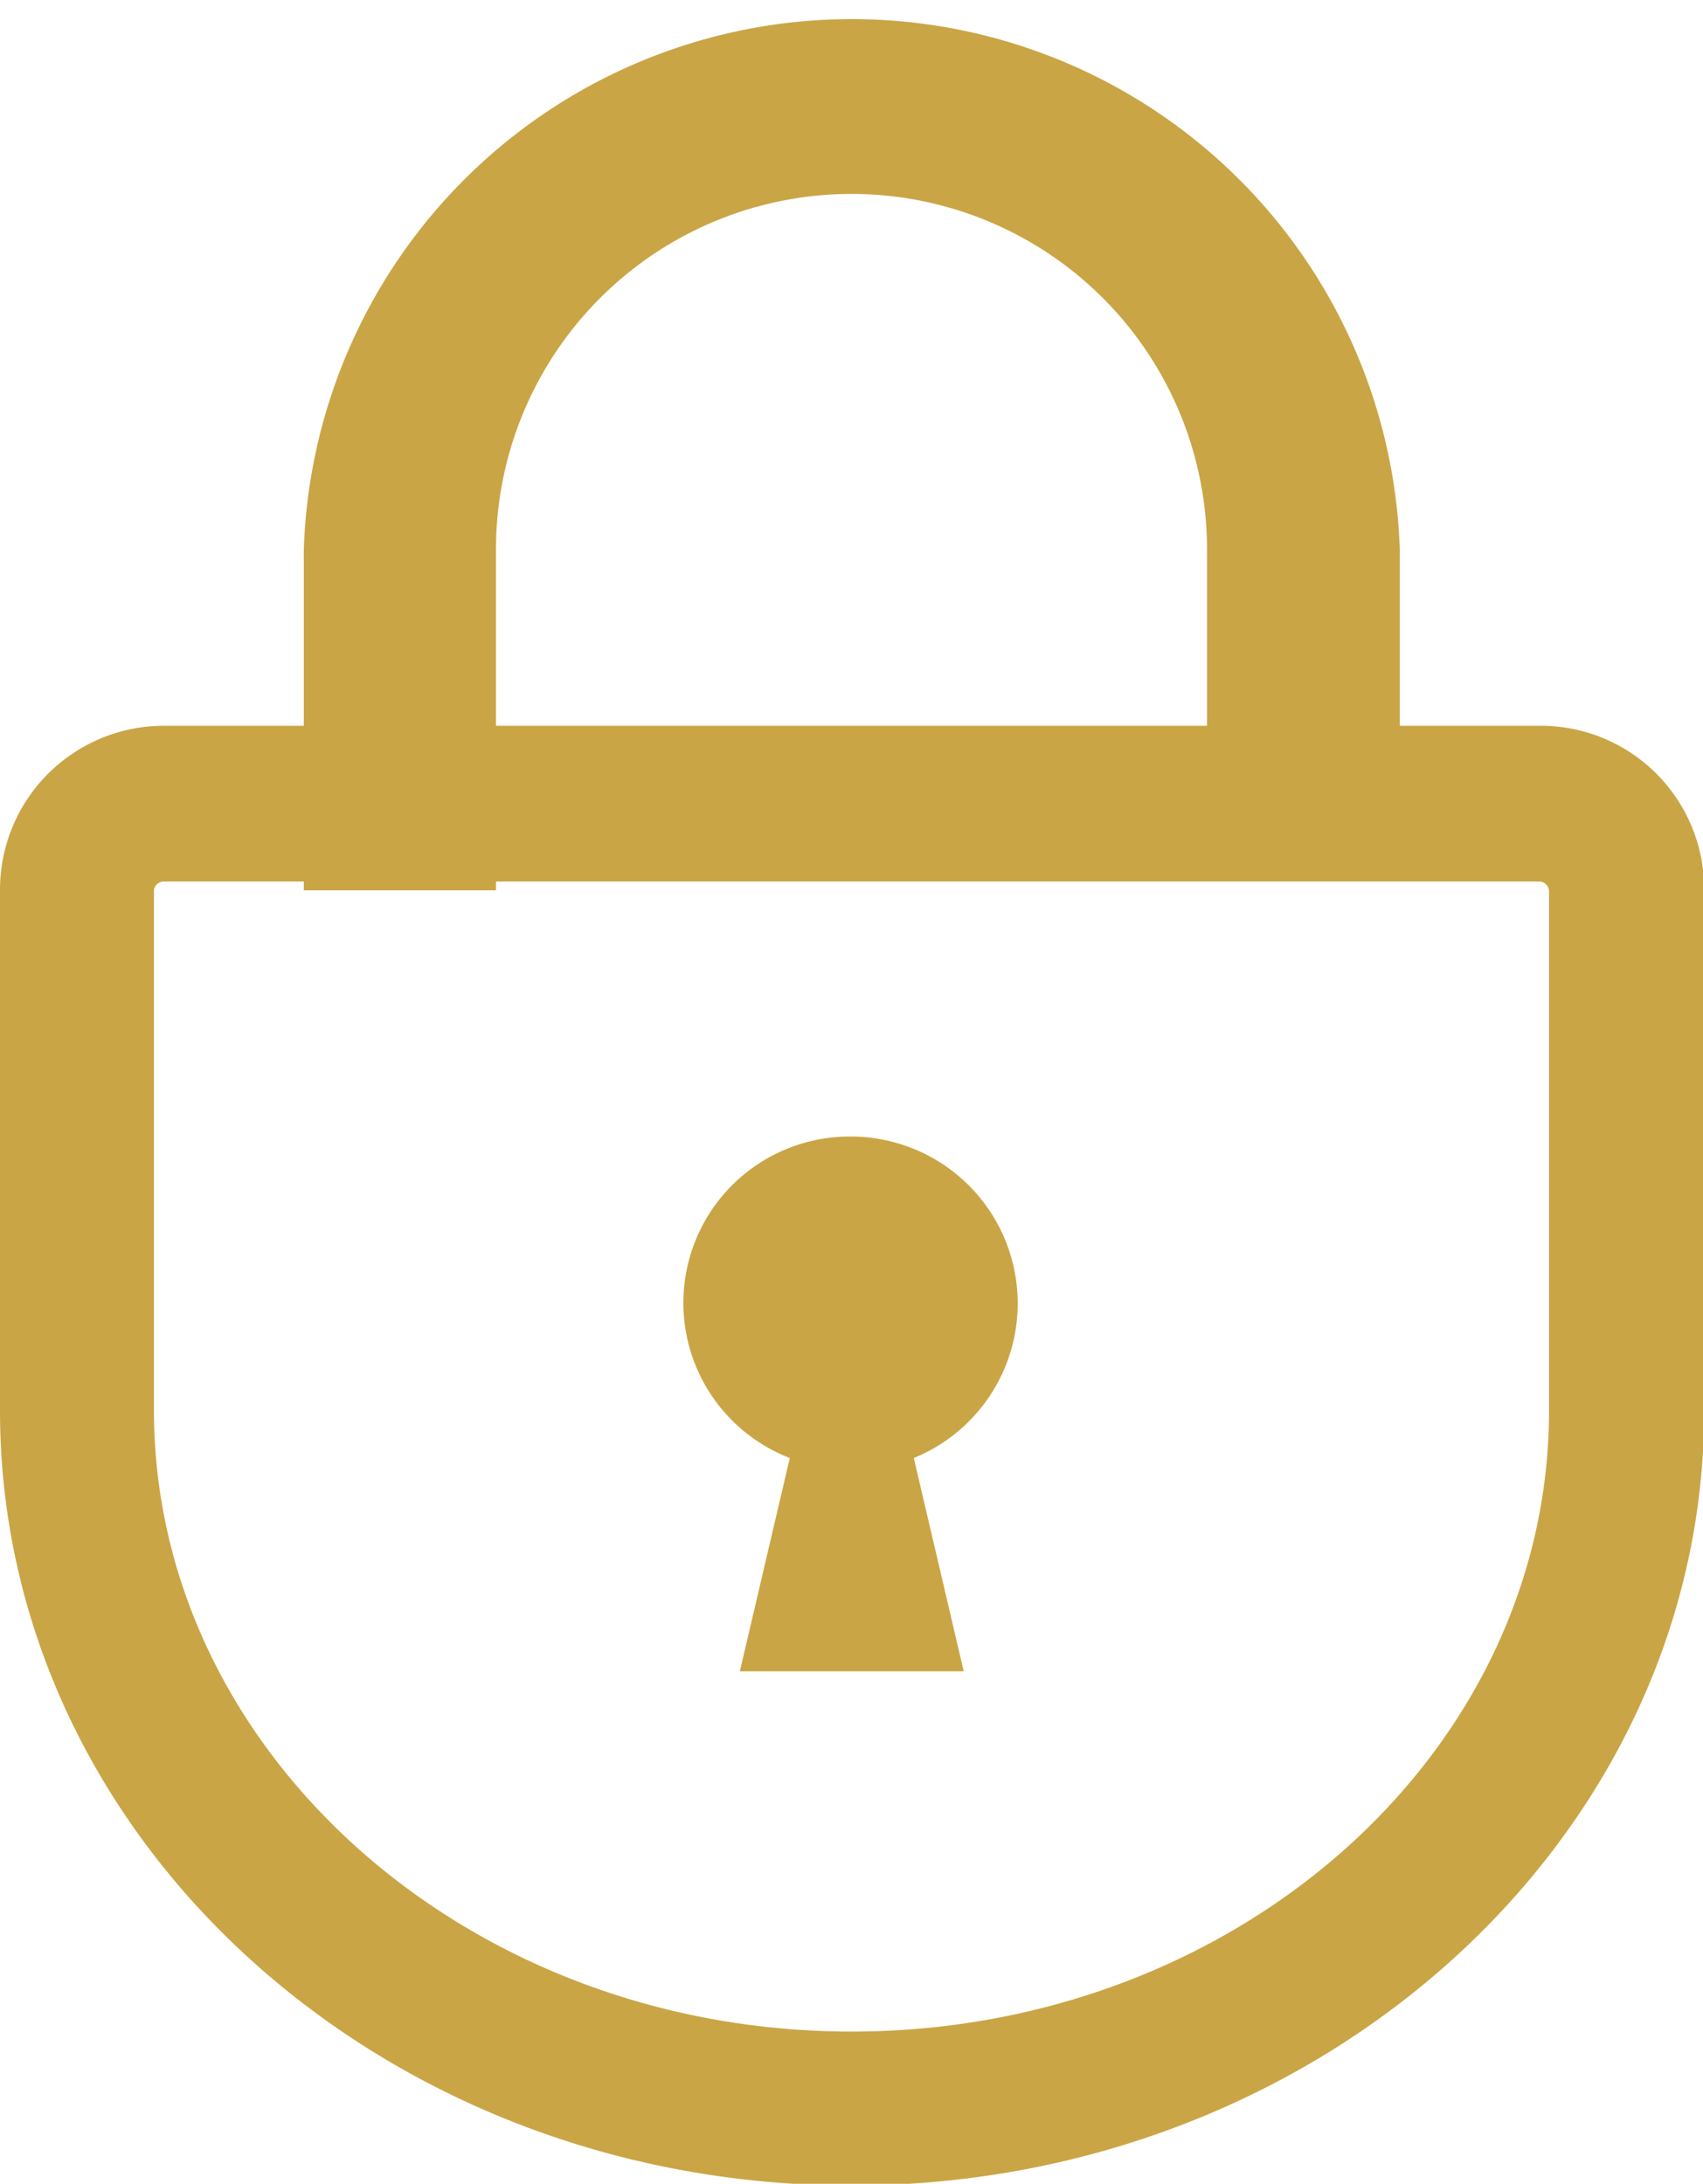
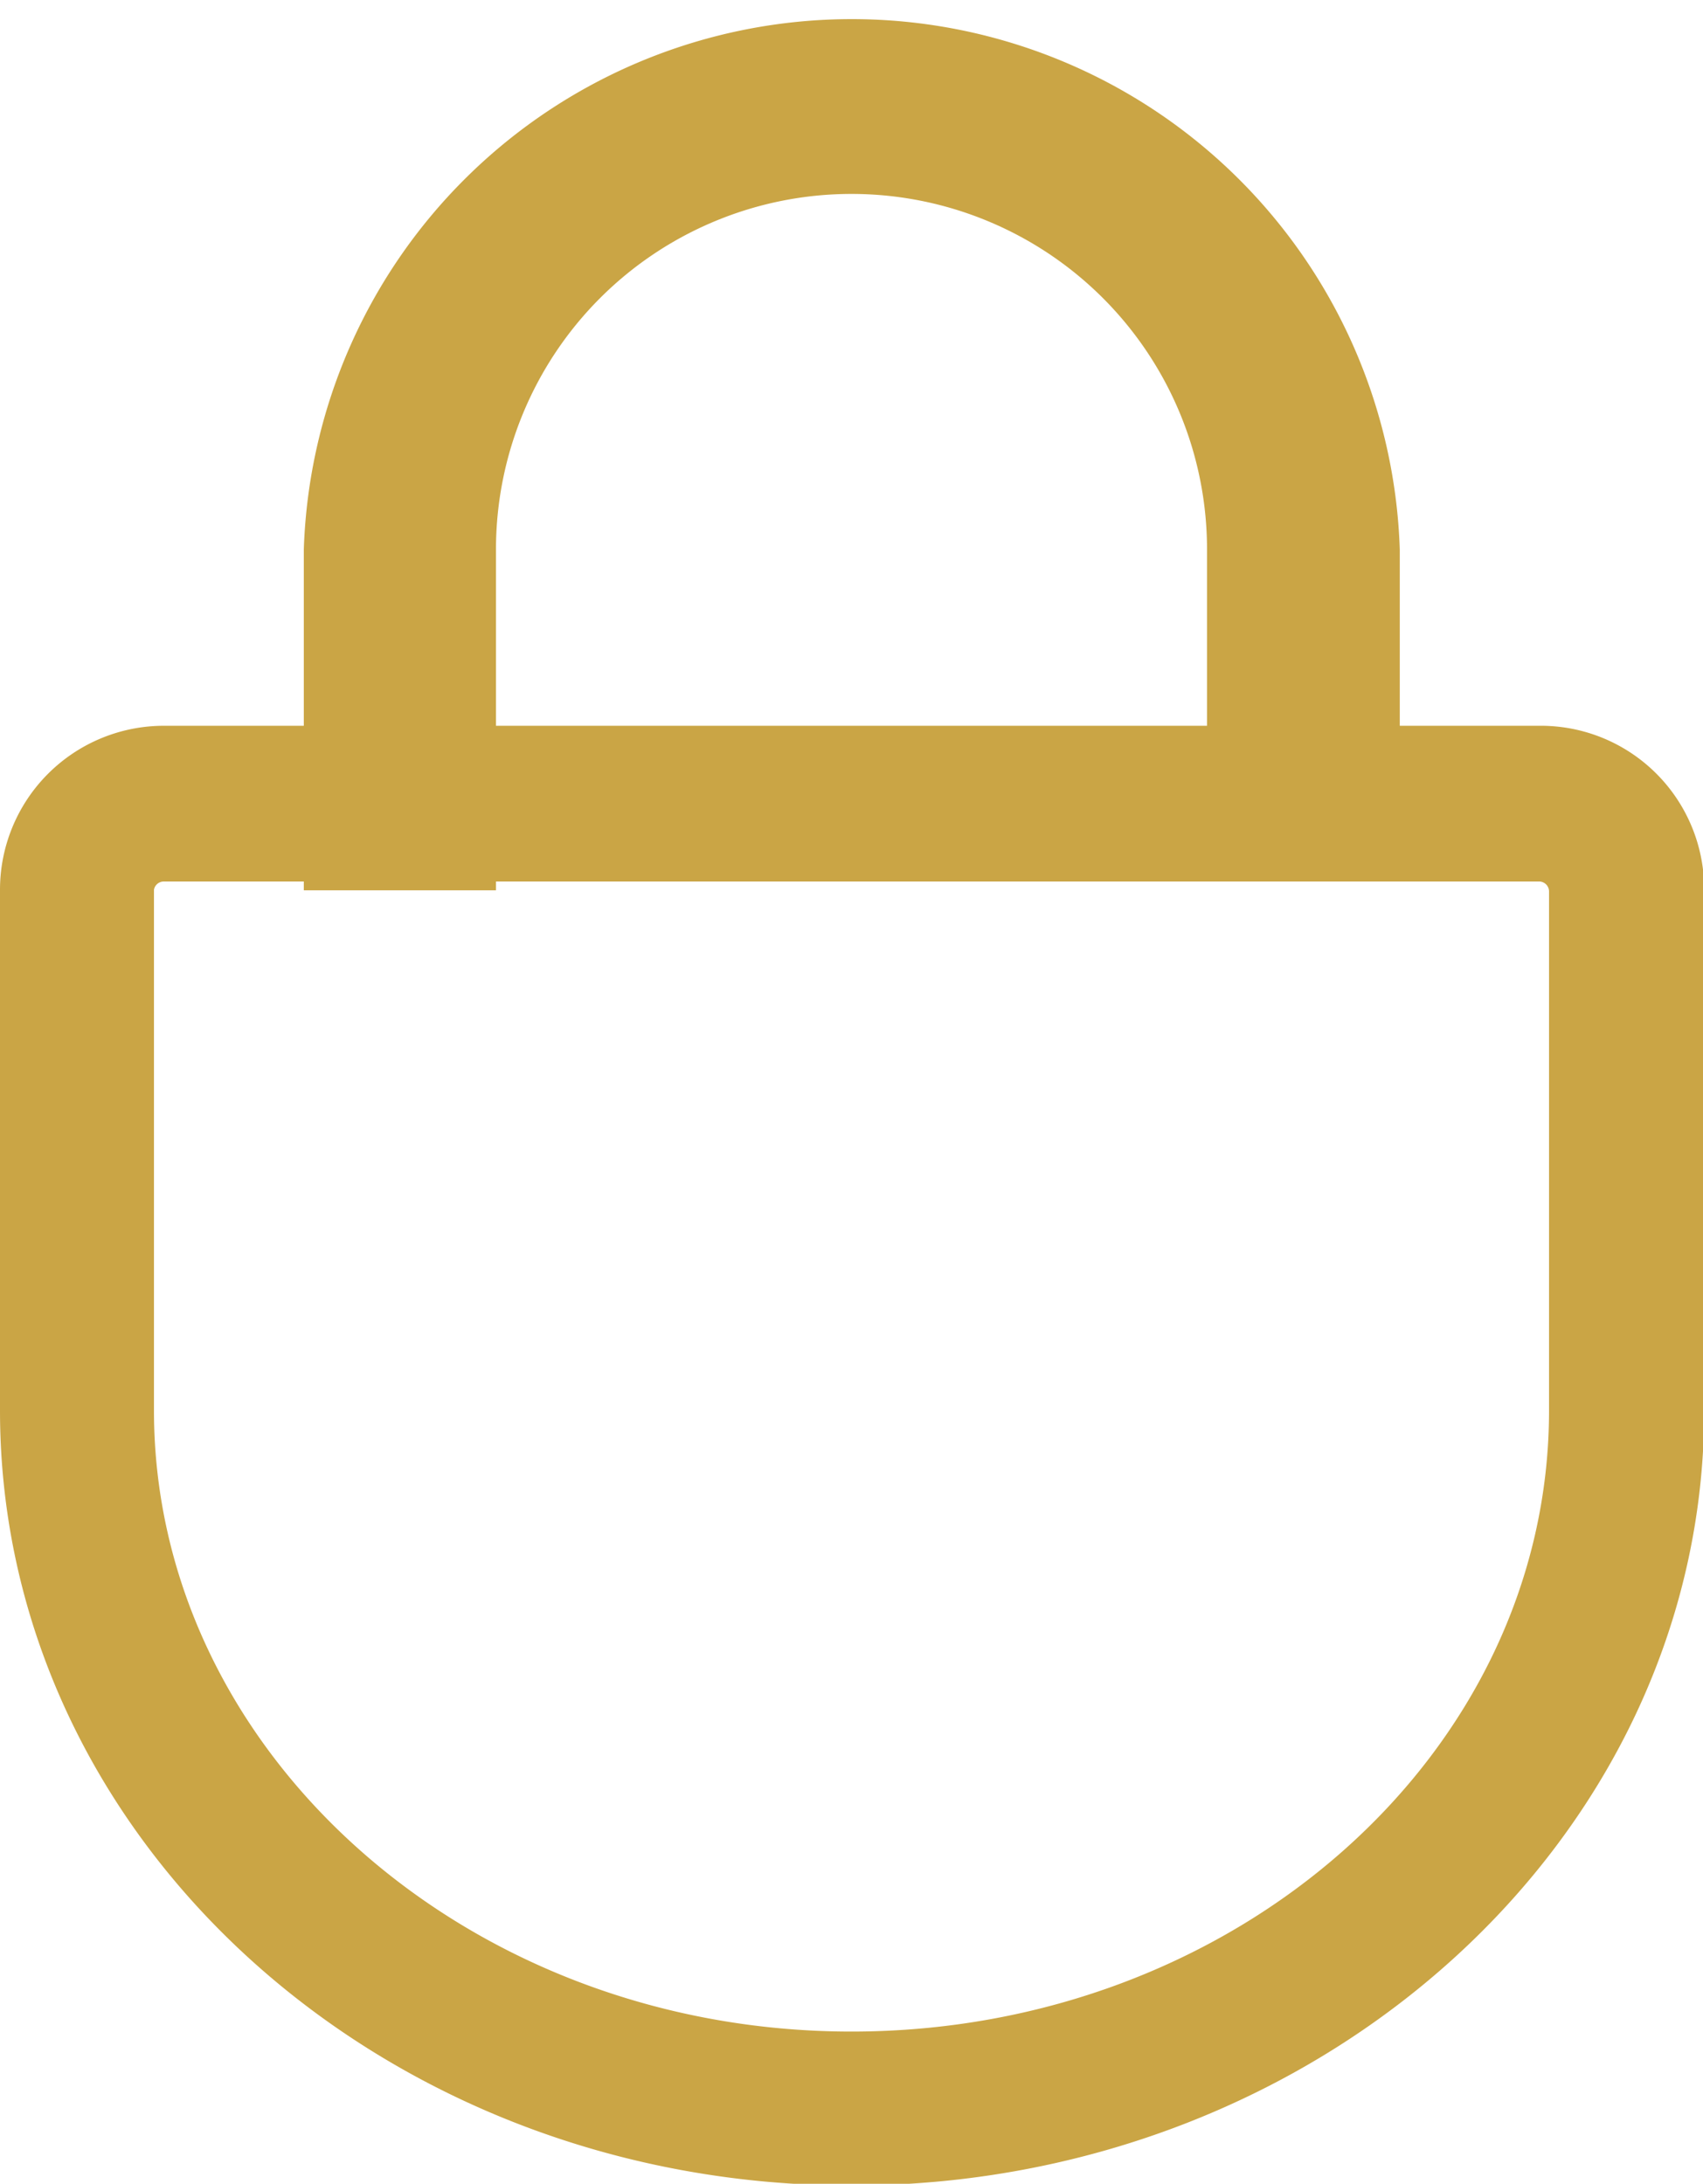
<svg xmlns="http://www.w3.org/2000/svg" viewBox="0 0 28.98 37.16">
  <defs>
    <style>.cls-1{fill:#caa545;}</style>
  </defs>
  <g id="レイヤー_2" data-name="レイヤー 2">
    <g id="文字">
      <path class="cls-1" d="M26.2,12.35H23.82v-3a9.33,9.33,0,0,0-18.65,0v3H2.79A2.79,2.79,0,0,0,0,15.14V24c0,7.29,6.49,13.19,14.49,13.19S29,31.26,29,24V15.14A2.78,2.78,0,0,0,26.2,12.35Zm-17.76-3a6.05,6.05,0,0,1,12.1,0v3H8.44ZM26.36,24c0,5.83-5.32,10.57-11.87,10.57S2.62,29.8,2.62,24V15.14A.17.17,0,0,1,2.79,15H5.17v.15H8.44V15H26.2a.17.17,0,0,1,.16.17Z" />
-       <path class="cls-1" d="M14.49,19.34a2.83,2.83,0,0,0-1.05,5.47l-.85,3.63H16.4l-.85-3.63a2.84,2.84,0,0,0-1.06-5.47Z" />
    </g>
  </g>
</svg>